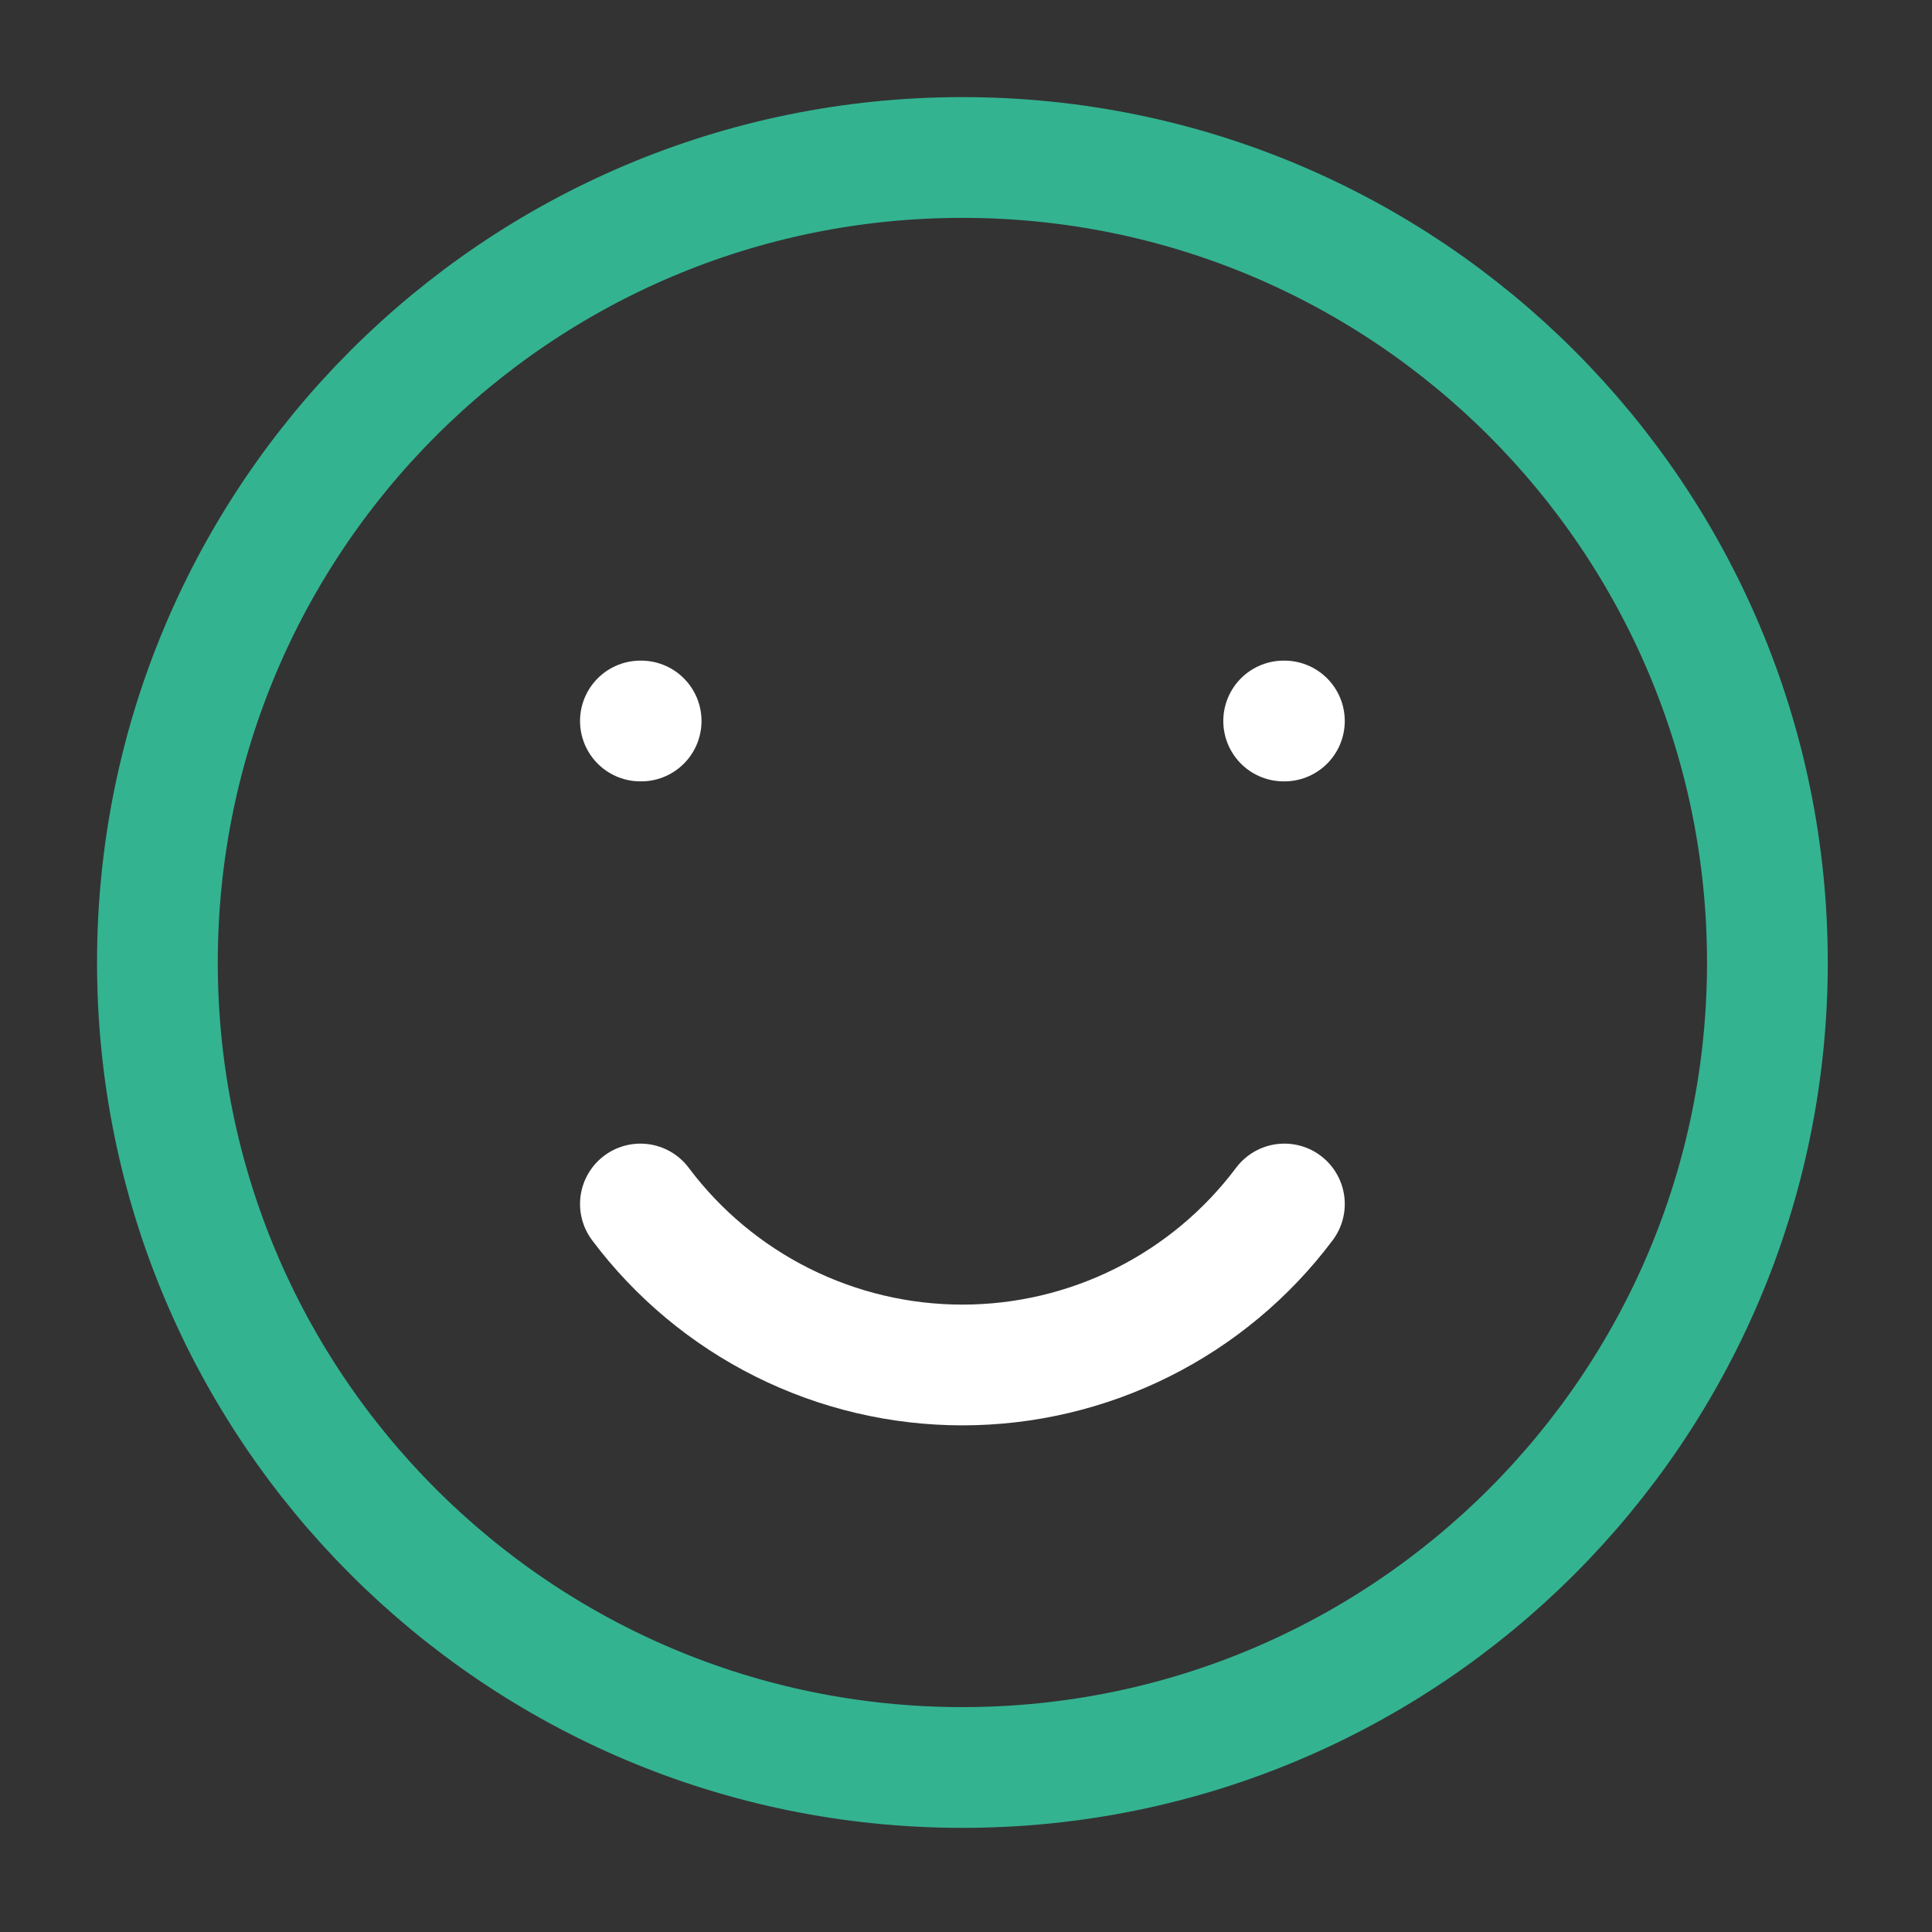
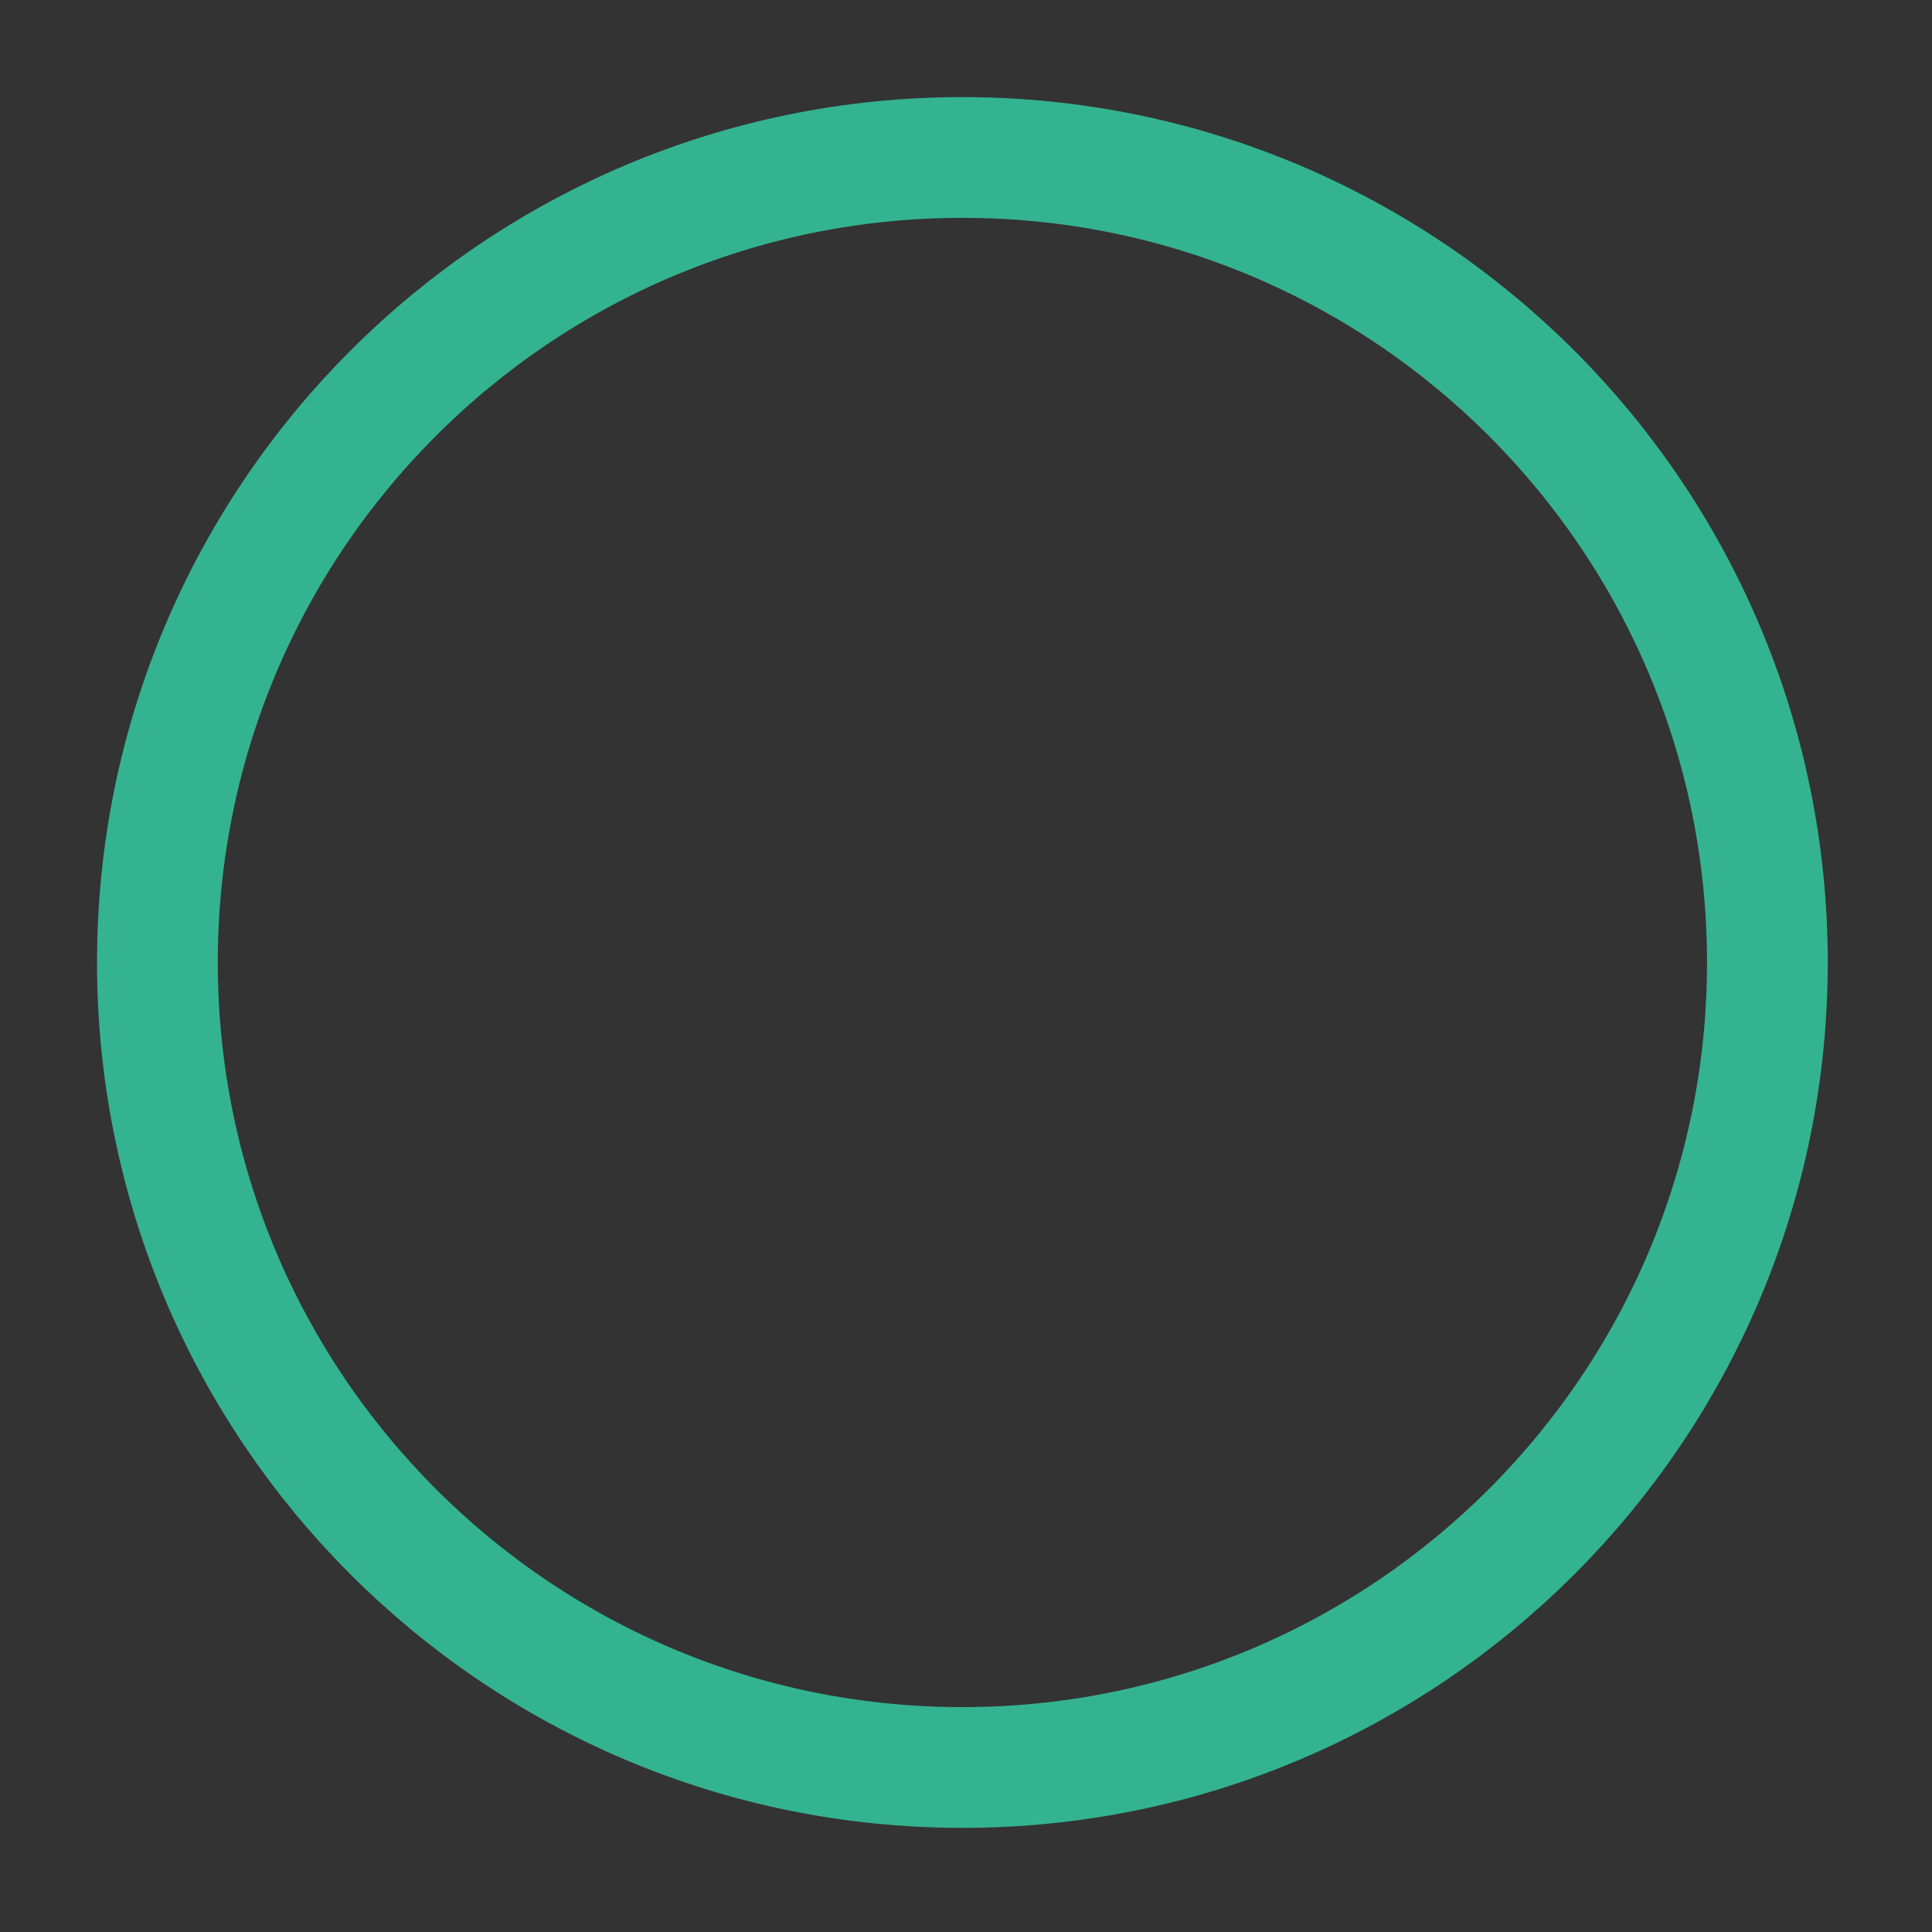
<svg xmlns="http://www.w3.org/2000/svg" width="80" height="80" viewBox="0 0 80 80" fill="none">
  <rect x="0" y="0" width="80" height="80" fill="#333333" stroke="none" />
  <path d="M39.851 73.188C58.26 73.188 73.184 58.264 73.184 39.855C73.184 21.445 58.26 6.521 39.851 6.521C21.441 6.521 6.518 21.445 6.518 39.855C6.518 58.264 21.441 73.188 39.851 73.188Z" stroke="#34B391" stroke-width="5" stroke-linecap="round" stroke-linejoin="round" />
-   <path d="M26.518 49.855C28.07 51.925 30.083 53.605 32.397 54.762C34.712 55.919 37.264 56.521 39.851 56.521C42.438 56.521 44.99 55.919 47.304 54.762C49.619 53.605 51.632 51.925 53.184 49.855M26.548 29.855H26.518M53.184 29.855H53.154" stroke="white" stroke-width="5" stroke-linecap="round" stroke-linejoin="round" />
</svg>